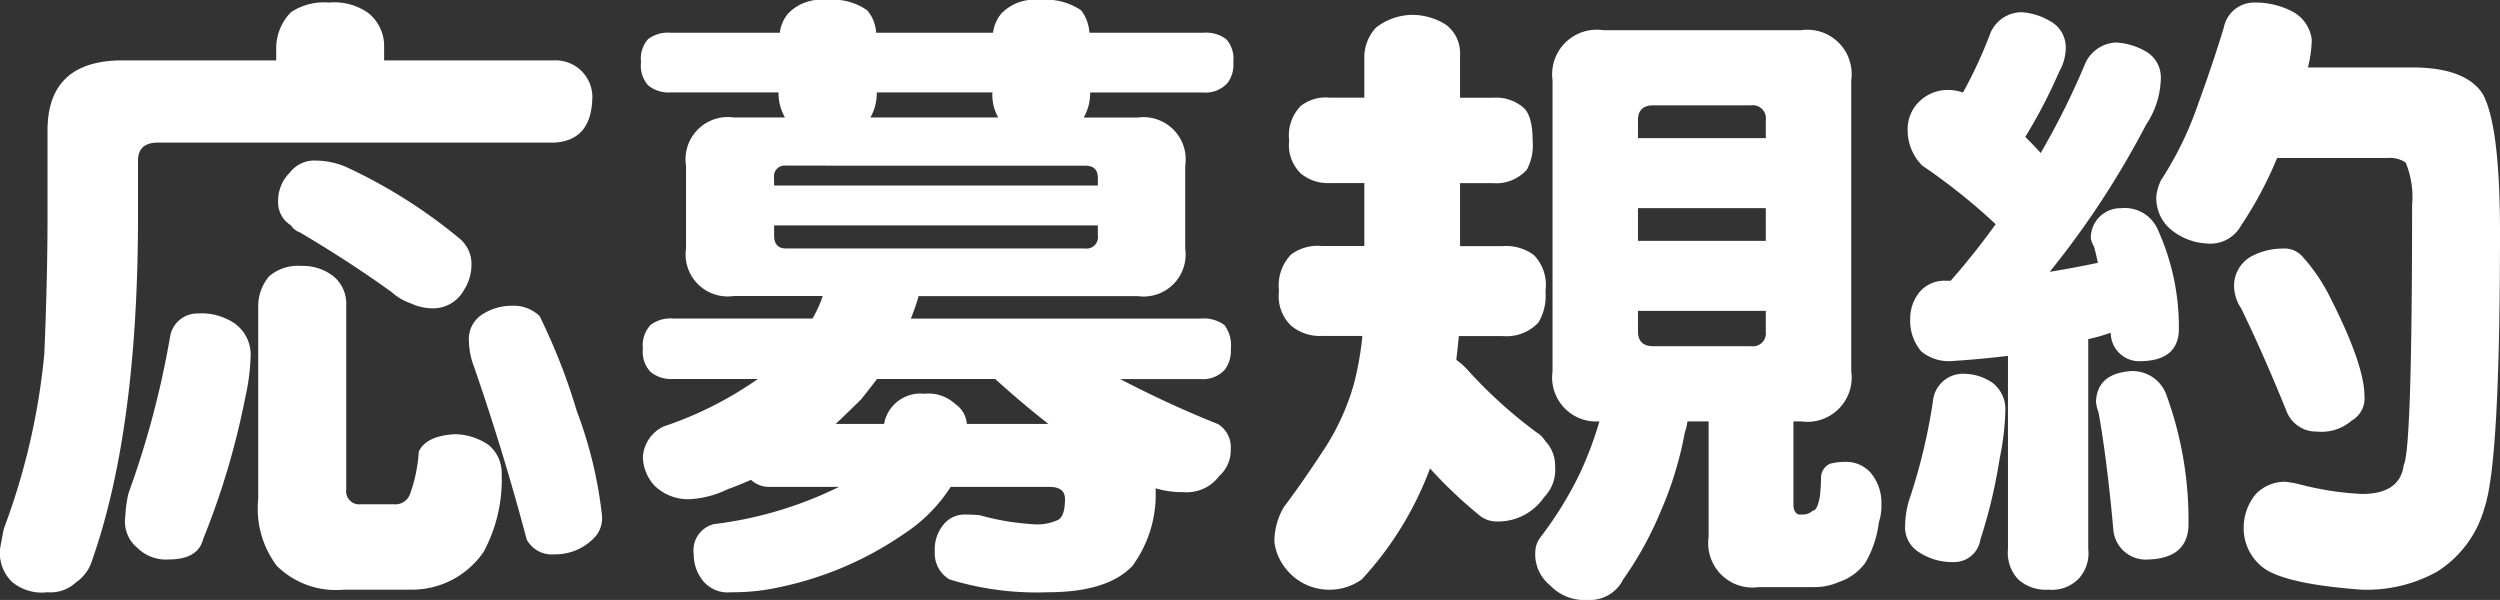
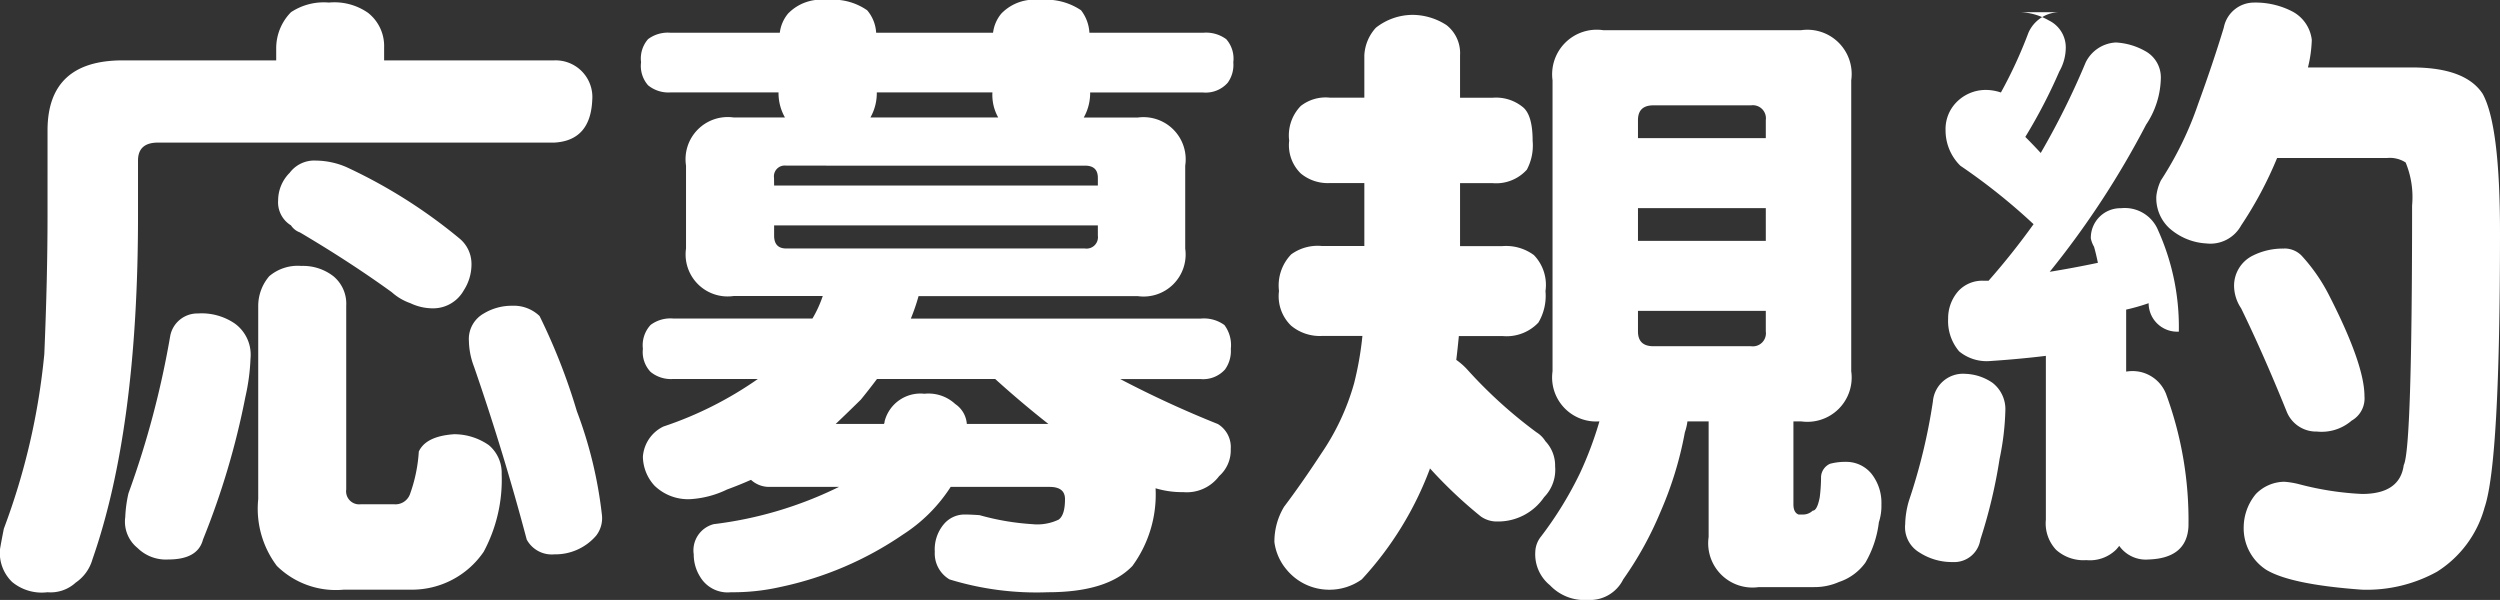
<svg xmlns="http://www.w3.org/2000/svg" width="136.22" height="32.69">
  <rect width="100%" height="100%" fill="#333333" stroke="none" />
-   <path fill="#fff" d="M10.78 17.08a3.2 3.2 0 0 1 2.03.56 2.1 2.1 0 0 1 .84 1.89 11.3 11.3 0 0 1-.28 2.1 42.4 42.4 0 0 1-2.31 7.77q-.28 1.085-1.89 1.085a2.2 2.2 0 0 1-1.68-.63 1.84 1.84 0 0 1-.665-1.68A7 7 0 0 1 7 26.88a49.6 49.6 0 0 0 2.275-8.575 1.505 1.505 0 0 1 1.505-1.225m5.635-2.59a2.7 2.7 0 0 1 1.75.56 1.94 1.94 0 0 1 .7 1.61v10.01a.712.712 0 0 0 .805.805h1.785a.844.844 0 0 0 .875-.525 8.3 8.3 0 0 0 .49-2.345q.385-.84 1.925-.945a3.3 3.3 0 0 1 1.89.595 1.97 1.97 0 0 1 .7 1.575 8.3 8.3 0 0 1-.98 4.235 4.73 4.73 0 0 1-3.92 2.065h-3.71a4.58 4.58 0 0 1-3.64-1.295 5.18 5.18 0 0 1-1.015-3.64V16.66a2.5 2.5 0 0 1 .6-1.61 2.4 2.4 0 0 1 1.745-.56m.805-5.74a4.3 4.3 0 0 1 1.645.35 28.3 28.3 0 0 1 6.16 3.885 1.79 1.79 0 0 1 .665 1.365 2.6 2.6 0 0 1-.42 1.47 1.91 1.91 0 0 1-1.61.98 2.86 2.86 0 0 1-1.3-.28 3 3 0 0 1-1.015-.6q-2.275-1.645-5-3.255a.97.97 0 0 1-.49-.385 1.47 1.47 0 0 1-.7-1.365 2.13 2.13 0 0 1 .63-1.5 1.67 1.67 0 0 1 1.435-.665m10.675 7.91a2.03 2.03 0 0 1 1.505.56 33 33 0 0 1 2.03 5.18 23.3 23.3 0 0 1 1.365 5.635 1.55 1.55 0 0 1-.315 1.155 2.93 2.93 0 0 1-2.275 1.015A1.55 1.55 0 0 1 28.7 29.4q-1.26-4.76-2.87-9.415a4.1 4.1 0 0 1-.28-1.4 1.59 1.59 0 0 1 .805-1.5 2.94 2.94 0 0 1 1.54-.425M17.92.14a3.2 3.2 0 0 1 2.135.56 2.3 2.3 0 0 1 .875 1.89v.7h9.275a2 2 0 0 1 2.065 2.17q-.1 2.2-2.065 2.31h-21.6q-1.085 0-1.085.98v3.01q0 11.62-2.485 18.725a2.28 2.28 0 0 1-.91 1.26 2.02 2.02 0 0 1-1.54.525 2.53 2.53 0 0 1-1.925-.56A2.2 2.2 0 0 1 0 29.925q.07-.42.21-1.12a37 37 0 0 0 2.205-9.52q.175-4.13.175-7.525V7.105q0-3.815 4.095-3.815h8.365v-.7a2.8 2.8 0 0 1 .805-1.925A3.23 3.23 0 0 1 17.92.14m18.62 1.645h5.95a2 2 0 0 1 .455-1.05 2.5 2.5 0 0 1 2.1-.735 3.26 3.26 0 0 1 2.205.56 2.06 2.06 0 0 1 .49 1.225h6.37a2 2 0 0 1 .455-1.05 2.5 2.5 0 0 1 2.1-.735 3.4 3.4 0 0 1 2.24.56 2.2 2.2 0 0 1 .455 1.225h6.195a1.85 1.85 0 0 1 1.26.35 1.6 1.6 0 0 1 .385 1.26 1.65 1.65 0 0 1-.31 1.12 1.6 1.6 0 0 1-1.33.525H59.4a2.7 2.7 0 0 1-.35 1.365h2.94a2.3 2.3 0 0 1 2.59 2.625v4.515a2.29 2.29 0 0 1-2.59 2.59H50.05a11 11 0 0 1-.42 1.225h15.785a1.9 1.9 0 0 1 1.3.35 1.83 1.83 0 0 1 .35 1.3 1.73 1.73 0 0 1-.315 1.12 1.6 1.6 0 0 1-1.33.525h-4.38a57 57 0 0 0 5.32 2.45 1.47 1.47 0 0 1 .7 1.365 1.87 1.87 0 0 1-.63 1.47 2.2 2.2 0 0 1-1.96.875 5 5 0 0 1-1.505-.21 6.6 6.6 0 0 1-1.26 4.23Q60.34 32.27 57.09 32.27a16.1 16.1 0 0 1-5.355-.7 1.64 1.64 0 0 1-.8-1.505 2.13 2.13 0 0 1 .49-1.5 1.47 1.47 0 0 1 1.145-.53q.315 0 .805.035a13.7 13.7 0 0 0 2.87.49 2.7 2.7 0 0 0 1.435-.245q.35-.245.35-1.12 0-.665-.84-.665H51.8a8.6 8.6 0 0 1-2.59 2.59 18.6 18.6 0 0 1-6.72 2.87 11.6 11.6 0 0 1-2.66.28 1.74 1.74 0 0 1-1.68-.84 2.27 2.27 0 0 1-.35-1.225 1.474 1.474 0 0 1 1.09-1.645 21.2 21.2 0 0 0 6.825-2.03H41.9a1.45 1.45 0 0 1-.98-.385q-.63.28-1.3.525a5.3 5.3 0 0 1-1.96.525 2.62 2.62 0 0 1-2-.735 2.38 2.38 0 0 1-.63-1.575 1.98 1.98 0 0 1 1.12-1.645 20 20 0 0 0 5.145-2.59h-4.62a1.75 1.75 0 0 1-1.225-.385 1.57 1.57 0 0 1-.42-1.26 1.63 1.63 0 0 1 .42-1.3 1.8 1.8 0 0 1 1.225-.35h7.595a6.4 6.4 0 0 0 .56-1.225h-4.86a2.29 2.29 0 0 1-2.59-2.59V9.025A2.3 2.3 0 0 1 39.97 6.4h2.8a2.7 2.7 0 0 1-.35-1.365h-5.88a1.75 1.75 0 0 1-1.225-.385 1.6 1.6 0 0 1-.385-1.26 1.6 1.6 0 0 1 .385-1.26 1.8 1.8 0 0 1 1.225-.345m9 21.315h2.625a.3.3 0 0 0 .035-.14 2.016 2.016 0 0 1 2.17-1.505 2.14 2.14 0 0 1 1.68.56 1.43 1.43 0 0 1 .63 1.085h4.445q-1.47-1.155-2.9-2.45h-6.44q-.42.56-.875 1.12-.71.7-1.375 1.33Zm1.89-16.7h6.96a2.5 2.5 0 0 1-.315-1.365h-6.3a2.7 2.7 0 0 1-.35 1.37Zm11.69 7.14a.62.62 0 0 0 .7-.7v-.56H42.18v.56q0 .7.665.7Zm-16.94-3.43h17.64v-.42q0-.665-.7-.665H42.84a.588.588 0 0 0-.665.665Zm30.27-4.79h1.89V3.015a2.4 2.4 0 0 1 .63-1.505 3.26 3.26 0 0 1 1.995-.7 3.43 3.43 0 0 1 1.855.56 1.94 1.94 0 0 1 .735 1.645v2.31h1.785a2.3 2.3 0 0 1 1.61.49q.56.42.56 1.855a2.8 2.8 0 0 1-.315 1.575 2.25 2.25 0 0 1-1.855.735h-1.785v3.43h2.31a2.55 2.55 0 0 1 1.715.49 2.34 2.34 0 0 1 .63 1.96 2.86 2.86 0 0 1-.385 1.715 2.38 2.38 0 0 1-1.96.735H79.49q-.07.735-.14 1.3a3.6 3.6 0 0 1 .63.56 25.3 25.3 0 0 0 3.74 3.385 1.54 1.54 0 0 1 .49.49 1.92 1.92 0 0 1 .525 1.365 2.13 2.13 0 0 1-.6 1.68 3.03 3.03 0 0 1-2.545 1.325 1.5 1.5 0 0 1-.91-.28 24.6 24.6 0 0 1-2.77-2.62v.035a18.3 18.3 0 0 1-3.71 6.02 3.03 3.03 0 0 1-1.89.56 3 3 0 0 1-2.2-1.085 2.9 2.9 0 0 1-.67-1.505 3.67 3.67 0 0 1 .525-1.925q.98-1.3 2.03-2.905a13 13 0 0 0 1.785-3.815 17.6 17.6 0 0 0 .455-2.59H72.03a2.44 2.44 0 0 1-1.68-.56 2.23 2.23 0 0 1-.66-1.89 2.44 2.44 0 0 1 .665-1.995 2.45 2.45 0 0 1 1.68-.455h2.305v-3.43h-1.89a2.3 2.3 0 0 1-1.575-.525 2.15 2.15 0 0 1-.63-1.785 2.3 2.3 0 0 1 .63-1.89 2.2 2.2 0 0 1 1.575-.455m14.91-3.675h10.78a2.413 2.413 0 0 1 2.73 2.73V20.23a2.413 2.413 0 0 1-2.73 2.73h-.42v4.515q0 .455.28.56h.28a.76.76 0 0 0 .49-.21q.245 0 .385-.735a9 9 0 0 0 .07-1.12.83.83 0 0 1 .49-.7 3.3 3.3 0 0 1 1.015-.1 1.77 1.77 0 0 1 1.26.665 2.56 2.56 0 0 1 .525 1.645 2.9 2.9 0 0 1-.14.98 5.7 5.7 0 0 1-.735 2.2 2.9 2.9 0 0 1-1.435 1.05 3.3 3.3 0 0 1-1.365.28h-3.01a2.413 2.413 0 0 1-2.73-2.73v-6.3h-1.155a3 3 0 0 1-.14.595 19.7 19.7 0 0 1-1.33 4.34 19 19 0 0 1-2.03 3.675 2.02 2.02 0 0 1-1.925 1.12 2.59 2.59 0 0 1-2.065-.8 2.17 2.17 0 0 1-.8-1.82 1.4 1.4 0 0 1 .315-.84 20 20 0 0 0 2.13-3.47 20 20 0 0 0 1.05-2.8 2.4 2.4 0 0 1-2.555-2.73V4.375a2.43 2.43 0 0 1 2.765-2.73m8.05 17.22a.712.712 0 0 0 .805-.805v-1.12H89.25v1.12q0 .805.84.805Zm-6.16-5.74h6.965V11.34H89.25Zm0-5.6h6.965v-.98a.712.712 0 0 0-.805-.805h-5.32q-.84 0-.84.805ZM122.815.14a4.36 4.36 0 0 1 2.1.49 2.01 2.01 0 0 1 1.05 1.54 7 7 0 0 1-.21 1.505h5.67q2.905 0 3.85 1.435.945 1.715.945 7.56 0 12.53-.84 14.98a6 6 0 0 1-2.59 3.5 7.9 7.9 0 0 1-4.1.98q-3.88-.28-5.21-1.085a2.69 2.69 0 0 1-1.225-2.345 2.86 2.86 0 0 1 .665-1.785 2.2 2.2 0 0 1 1.54-.665 4.5 4.5 0 0 1 .84.14 16.4 16.4 0 0 0 3.4.525q2.065 0 2.275-1.575.455-.875.455-14.14a4.96 4.96 0 0 0-.35-2.345 1.57 1.57 0 0 0-1.015-.245h-5.99a21 21 0 0 1-1.96 3.675 1.91 1.91 0 0 1-1.89.98 3.3 3.3 0 0 1-2.03-.84 2.23 2.23 0 0 1-.7-1.75 2.7 2.7 0 0 1 .245-.84 18.7 18.7 0 0 0 2.03-4.165q.805-2.205 1.4-4.165A1.68 1.68 0 0 1 122.815.14m1.645 13.4a1.3 1.3 0 0 1 .945.385 9.7 9.7 0 0 1 1.54 2.24q1.89 3.71 1.89 5.425a1.39 1.39 0 0 1-.7 1.33 2.5 2.5 0 0 1-1.89.595 1.73 1.73 0 0 1-1.645-1.08q-1.26-3.12-2.485-5.635a2.23 2.23 0 0 1-.385-1.225 1.83 1.83 0 0 1 1.015-1.645 3.65 3.65 0 0 1 1.715-.385ZM110.11.665a3.4 3.4 0 0 1 1.54.455 1.63 1.63 0 0 1 .91 1.47 2.64 2.64 0 0 1-.35 1.3 29 29 0 0 1-1.855 3.57q.42.42.84.875a42 42 0 0 0 2.45-4.935 1.94 1.94 0 0 1 1.645-1.085 3.64 3.64 0 0 1 1.575.455 1.63 1.63 0 0 1 .875 1.47 4.7 4.7 0 0 1-.805 2.555 48 48 0 0 1-5.25 8.015q1.295-.21 2.625-.49-.1-.49-.21-.875a1.5 1.5 0 0 1-.175-.455 1.613 1.613 0 0 1 1.645-1.645 1.96 1.96 0 0 1 2.03 1.225 12.8 12.8 0 0 1 1.12 5.5q-.1 1.575-2.065 1.61a1.556 1.556 0 0 1-1.645-1.515v-.035a11 11 0 0 1-1.225.35v11.445a2.03 2.03 0 0 1-.56 1.645 2.04 2.04 0 0 1-1.61.56 2.23 2.23 0 0 1-1.645-.56 2.1 2.1 0 0 1-.56-1.645V19.39q-1.435.175-3.01.28a2.36 2.36 0 0 1-1.715-.525 2.55 2.55 0 0 1-.6-1.785 2.24 2.24 0 0 1 .56-1.505 1.78 1.78 0 0 1 1.33-.56h.315q1.295-1.47 2.45-3.08a33 33 0 0 0-3.99-3.185 2.7 2.7 0 0 1-.805-1.925 2.08 2.08 0 0 1 .6-1.54 2.23 2.23 0 0 1 1.575-.665 2.6 2.6 0 0 1 .84.14 24.6 24.6 0 0 0 1.5-3.255 1.87 1.87 0 0 1 1.65-1.12M107.1 20.37a2.77 2.77 0 0 1 1.47.49 1.82 1.82 0 0 1 .7 1.435 14.5 14.5 0 0 1-.315 2.7 28 28 0 0 1-1.05 4.41 1.44 1.44 0 0 1-1.505 1.22 3.26 3.26 0 0 1-1.82-.525 1.6 1.6 0 0 1-.77-1.54 4.8 4.8 0 0 1 .21-1.295 31.5 31.5 0 0 0 1.3-5.39 1.647 1.647 0 0 1 1.78-1.505m8.89-.14a1.96 1.96 0 0 1 2.03 1.225 19.9 19.9 0 0 1 1.225 7.245q-.1 1.715-2.17 1.785a1.775 1.775 0 0 1-1.925-1.645q-.35-3.85-.805-6.37a2.2 2.2 0 0 1-.14-.595q.07-1.47 1.785-1.645" data-name="パス 12972" />
+   <path fill="#fff" d="M10.78 17.08a3.2 3.2 0 0 1 2.03.56 2.1 2.1 0 0 1 .84 1.89 11.3 11.3 0 0 1-.28 2.1 42.4 42.4 0 0 1-2.31 7.77q-.28 1.085-1.89 1.085a2.2 2.2 0 0 1-1.68-.63 1.84 1.84 0 0 1-.665-1.68A7 7 0 0 1 7 26.88a49.6 49.6 0 0 0 2.275-8.575 1.505 1.505 0 0 1 1.505-1.225m5.635-2.59a2.7 2.7 0 0 1 1.75.56 1.94 1.94 0 0 1 .7 1.61v10.01a.712.712 0 0 0 .805.805h1.785a.844.844 0 0 0 .875-.525 8.3 8.3 0 0 0 .49-2.345q.385-.84 1.925-.945a3.3 3.3 0 0 1 1.89.595 1.97 1.97 0 0 1 .7 1.575 8.3 8.3 0 0 1-.98 4.235 4.73 4.73 0 0 1-3.92 2.065h-3.71a4.58 4.58 0 0 1-3.64-1.295 5.18 5.18 0 0 1-1.015-3.64V16.66a2.5 2.5 0 0 1 .6-1.61 2.4 2.4 0 0 1 1.745-.56m.805-5.74a4.3 4.3 0 0 1 1.645.35 28.3 28.3 0 0 1 6.16 3.885 1.79 1.79 0 0 1 .665 1.365 2.6 2.6 0 0 1-.42 1.47 1.91 1.91 0 0 1-1.61.98 2.86 2.86 0 0 1-1.3-.28 3 3 0 0 1-1.015-.6q-2.275-1.645-5-3.255a.97.97 0 0 1-.49-.385 1.47 1.47 0 0 1-.7-1.365 2.13 2.13 0 0 1 .63-1.5 1.67 1.67 0 0 1 1.435-.665m10.675 7.91a2.03 2.03 0 0 1 1.505.56 33 33 0 0 1 2.03 5.18 23.3 23.3 0 0 1 1.365 5.635 1.55 1.55 0 0 1-.315 1.155 2.93 2.93 0 0 1-2.275 1.015A1.55 1.55 0 0 1 28.7 29.4q-1.26-4.76-2.87-9.415a4.1 4.1 0 0 1-.28-1.4 1.59 1.59 0 0 1 .805-1.5 2.94 2.94 0 0 1 1.54-.425M17.92.14a3.2 3.2 0 0 1 2.135.56 2.3 2.3 0 0 1 .875 1.89v.7h9.275a2 2 0 0 1 2.065 2.17q-.1 2.2-2.065 2.31h-21.6q-1.085 0-1.085.98v3.01q0 11.62-2.485 18.725a2.28 2.28 0 0 1-.91 1.26 2.02 2.02 0 0 1-1.54.525 2.53 2.53 0 0 1-1.925-.56A2.2 2.2 0 0 1 0 29.925q.07-.42.21-1.12a37 37 0 0 0 2.205-9.52q.175-4.13.175-7.525V7.105q0-3.815 4.095-3.815h8.365v-.7a2.8 2.8 0 0 1 .805-1.925A3.23 3.23 0 0 1 17.92.14m18.62 1.645h5.95a2 2 0 0 1 .455-1.05 2.5 2.5 0 0 1 2.1-.735 3.26 3.26 0 0 1 2.205.56 2.06 2.06 0 0 1 .49 1.225h6.37a2 2 0 0 1 .455-1.05 2.5 2.5 0 0 1 2.1-.735 3.4 3.4 0 0 1 2.24.56 2.2 2.2 0 0 1 .455 1.225h6.195a1.85 1.85 0 0 1 1.26.35 1.6 1.6 0 0 1 .385 1.26 1.65 1.65 0 0 1-.31 1.12 1.6 1.6 0 0 1-1.33.525H59.4a2.7 2.7 0 0 1-.35 1.365h2.94a2.3 2.3 0 0 1 2.59 2.625v4.515a2.29 2.29 0 0 1-2.59 2.59H50.05a11 11 0 0 1-.42 1.225h15.785a1.9 1.9 0 0 1 1.3.35 1.83 1.83 0 0 1 .35 1.3 1.73 1.73 0 0 1-.315 1.12 1.6 1.6 0 0 1-1.33.525h-4.38a57 57 0 0 0 5.32 2.45 1.47 1.47 0 0 1 .7 1.365 1.87 1.87 0 0 1-.63 1.47 2.2 2.2 0 0 1-1.96.875 5 5 0 0 1-1.505-.21 6.6 6.6 0 0 1-1.26 4.23Q60.34 32.27 57.09 32.27a16.1 16.1 0 0 1-5.355-.7 1.64 1.64 0 0 1-.8-1.505 2.13 2.13 0 0 1 .49-1.5 1.47 1.47 0 0 1 1.145-.53q.315 0 .805.035a13.7 13.7 0 0 0 2.87.49 2.7 2.7 0 0 0 1.435-.245q.35-.245.35-1.12 0-.665-.84-.665H51.8a8.6 8.6 0 0 1-2.59 2.59 18.6 18.6 0 0 1-6.72 2.87 11.6 11.6 0 0 1-2.66.28 1.74 1.74 0 0 1-1.68-.84 2.27 2.27 0 0 1-.35-1.225 1.474 1.474 0 0 1 1.09-1.645 21.2 21.2 0 0 0 6.825-2.03H41.9a1.45 1.45 0 0 1-.98-.385q-.63.28-1.3.525a5.3 5.3 0 0 1-1.96.525 2.62 2.62 0 0 1-2-.735 2.38 2.38 0 0 1-.63-1.575 1.98 1.98 0 0 1 1.12-1.645 20 20 0 0 0 5.145-2.59h-4.62a1.75 1.75 0 0 1-1.225-.385 1.57 1.57 0 0 1-.42-1.26 1.63 1.63 0 0 1 .42-1.3 1.8 1.8 0 0 1 1.225-.35h7.595a6.4 6.4 0 0 0 .56-1.225h-4.86a2.29 2.29 0 0 1-2.59-2.59V9.025A2.3 2.3 0 0 1 39.97 6.4h2.8a2.7 2.7 0 0 1-.35-1.365h-5.88a1.75 1.75 0 0 1-1.225-.385 1.6 1.6 0 0 1-.385-1.26 1.6 1.6 0 0 1 .385-1.26 1.8 1.8 0 0 1 1.225-.345m9 21.315h2.625a.3.3 0 0 0 .035-.14 2.016 2.016 0 0 1 2.17-1.505 2.14 2.14 0 0 1 1.68.56 1.43 1.43 0 0 1 .63 1.085h4.445q-1.47-1.155-2.9-2.45h-6.44q-.42.56-.875 1.12-.71.7-1.375 1.33Zm1.89-16.7h6.96a2.5 2.5 0 0 1-.315-1.365h-6.3a2.7 2.7 0 0 1-.35 1.37Zm11.69 7.14a.62.62 0 0 0 .7-.7v-.56H42.18v.56q0 .7.665.7Zm-16.94-3.43h17.64v-.42q0-.665-.7-.665H42.84a.588.588 0 0 0-.665.665Zm30.27-4.79h1.89V3.015a2.4 2.4 0 0 1 .63-1.505 3.26 3.26 0 0 1 1.995-.7 3.43 3.43 0 0 1 1.855.56 1.94 1.94 0 0 1 .735 1.645v2.31h1.785a2.3 2.3 0 0 1 1.61.49q.56.42.56 1.855a2.8 2.8 0 0 1-.315 1.575 2.25 2.25 0 0 1-1.855.735h-1.785v3.43h2.31a2.55 2.55 0 0 1 1.715.49 2.34 2.34 0 0 1 .63 1.96 2.86 2.86 0 0 1-.385 1.715 2.38 2.38 0 0 1-1.96.735H79.49q-.07.735-.14 1.3a3.6 3.6 0 0 1 .63.56 25.3 25.3 0 0 0 3.74 3.385 1.54 1.54 0 0 1 .49.49 1.92 1.92 0 0 1 .525 1.365 2.13 2.13 0 0 1-.6 1.68 3.03 3.03 0 0 1-2.545 1.325 1.5 1.5 0 0 1-.91-.28 24.6 24.6 0 0 1-2.77-2.62v.035a18.3 18.3 0 0 1-3.71 6.02 3.03 3.03 0 0 1-1.89.56 3 3 0 0 1-2.2-1.085 2.9 2.9 0 0 1-.67-1.505 3.67 3.67 0 0 1 .525-1.925q.98-1.3 2.03-2.905a13 13 0 0 0 1.785-3.815 17.6 17.6 0 0 0 .455-2.59H72.03a2.44 2.44 0 0 1-1.68-.56 2.23 2.23 0 0 1-.66-1.89 2.44 2.44 0 0 1 .665-1.995 2.45 2.45 0 0 1 1.68-.455h2.305v-3.43h-1.89a2.3 2.3 0 0 1-1.575-.525 2.15 2.15 0 0 1-.63-1.785 2.3 2.3 0 0 1 .63-1.89 2.2 2.2 0 0 1 1.575-.455m14.91-3.675h10.78a2.413 2.413 0 0 1 2.73 2.73V20.23a2.413 2.413 0 0 1-2.73 2.73h-.42v4.515q0 .455.28.56h.28a.76.76 0 0 0 .49-.21q.245 0 .385-.735a9 9 0 0 0 .07-1.12.83.83 0 0 1 .49-.7 3.3 3.3 0 0 1 1.015-.1 1.77 1.77 0 0 1 1.26.665 2.56 2.56 0 0 1 .525 1.645 2.9 2.9 0 0 1-.14.98 5.7 5.7 0 0 1-.735 2.2 2.9 2.9 0 0 1-1.435 1.05 3.3 3.3 0 0 1-1.365.28h-3.01a2.413 2.413 0 0 1-2.73-2.73v-6.3h-1.155a3 3 0 0 1-.14.595 19.7 19.7 0 0 1-1.33 4.34 19 19 0 0 1-2.03 3.675 2.02 2.02 0 0 1-1.925 1.12 2.59 2.59 0 0 1-2.065-.8 2.17 2.17 0 0 1-.8-1.82 1.4 1.4 0 0 1 .315-.84 20 20 0 0 0 2.13-3.47 20 20 0 0 0 1.05-2.8 2.4 2.4 0 0 1-2.555-2.73V4.375a2.43 2.43 0 0 1 2.765-2.73m8.05 17.22a.712.712 0 0 0 .805-.805v-1.12H89.25v1.12q0 .805.84.805Zm-6.16-5.74h6.965V11.34H89.25Zm0-5.6h6.965v-.98a.712.712 0 0 0-.805-.805h-5.32q-.84 0-.84.805ZM122.815.14a4.36 4.36 0 0 1 2.1.49 2.01 2.01 0 0 1 1.05 1.54 7 7 0 0 1-.21 1.505h5.67q2.905 0 3.85 1.435.945 1.715.945 7.56 0 12.53-.84 14.98a6 6 0 0 1-2.59 3.5 7.9 7.9 0 0 1-4.1.98q-3.88-.28-5.21-1.085a2.69 2.69 0 0 1-1.225-2.345 2.86 2.86 0 0 1 .665-1.785 2.2 2.2 0 0 1 1.54-.665 4.5 4.5 0 0 1 .84.14 16.4 16.4 0 0 0 3.4.525q2.065 0 2.275-1.575.455-.875.455-14.14a4.96 4.96 0 0 0-.35-2.345 1.57 1.57 0 0 0-1.015-.245h-5.99a21 21 0 0 1-1.96 3.675 1.91 1.91 0 0 1-1.89.98 3.3 3.3 0 0 1-2.03-.84 2.23 2.23 0 0 1-.7-1.75 2.7 2.7 0 0 1 .245-.84 18.7 18.7 0 0 0 2.03-4.165q.805-2.205 1.4-4.165A1.68 1.68 0 0 1 122.815.14m1.645 13.4a1.3 1.3 0 0 1 .945.385 9.7 9.7 0 0 1 1.54 2.24q1.89 3.71 1.89 5.425a1.39 1.39 0 0 1-.7 1.33 2.5 2.5 0 0 1-1.89.595 1.73 1.73 0 0 1-1.645-1.08q-1.26-3.12-2.485-5.635a2.23 2.23 0 0 1-.385-1.225 1.83 1.83 0 0 1 1.015-1.645 3.65 3.65 0 0 1 1.715-.385ZM110.11.665a3.4 3.4 0 0 1 1.54.455 1.63 1.63 0 0 1 .91 1.47 2.64 2.64 0 0 1-.35 1.3 29 29 0 0 1-1.855 3.57q.42.42.84.875a42 42 0 0 0 2.45-4.935 1.94 1.94 0 0 1 1.645-1.085 3.64 3.64 0 0 1 1.575.455 1.63 1.63 0 0 1 .875 1.47 4.7 4.7 0 0 1-.805 2.555 48 48 0 0 1-5.25 8.015q1.295-.21 2.625-.49-.1-.49-.21-.875a1.5 1.5 0 0 1-.175-.455 1.613 1.613 0 0 1 1.645-1.645 1.96 1.96 0 0 1 2.03 1.225 12.8 12.8 0 0 1 1.12 5.5a1.556 1.556 0 0 1-1.645-1.515v-.035a11 11 0 0 1-1.225.35v11.445a2.03 2.03 0 0 1-.56 1.645 2.04 2.04 0 0 1-1.61.56 2.23 2.23 0 0 1-1.645-.56 2.1 2.1 0 0 1-.56-1.645V19.39q-1.435.175-3.01.28a2.36 2.36 0 0 1-1.715-.525 2.55 2.55 0 0 1-.6-1.785 2.24 2.24 0 0 1 .56-1.505 1.78 1.78 0 0 1 1.33-.56h.315q1.295-1.47 2.45-3.08a33 33 0 0 0-3.99-3.185 2.7 2.7 0 0 1-.805-1.925 2.08 2.08 0 0 1 .6-1.54 2.23 2.23 0 0 1 1.575-.665 2.6 2.6 0 0 1 .84.14 24.6 24.6 0 0 0 1.5-3.255 1.87 1.87 0 0 1 1.65-1.12M107.1 20.37a2.77 2.77 0 0 1 1.47.49 1.82 1.82 0 0 1 .7 1.435 14.5 14.5 0 0 1-.315 2.7 28 28 0 0 1-1.05 4.41 1.44 1.44 0 0 1-1.505 1.22 3.26 3.26 0 0 1-1.82-.525 1.6 1.6 0 0 1-.77-1.54 4.8 4.8 0 0 1 .21-1.295 31.5 31.5 0 0 0 1.3-5.39 1.647 1.647 0 0 1 1.78-1.505m8.89-.14a1.96 1.96 0 0 1 2.03 1.225 19.9 19.9 0 0 1 1.225 7.245q-.1 1.715-2.17 1.785a1.775 1.775 0 0 1-1.925-1.645q-.35-3.85-.805-6.37a2.2 2.2 0 0 1-.14-.595q.07-1.47 1.785-1.645" data-name="パス 12972" />
</svg>